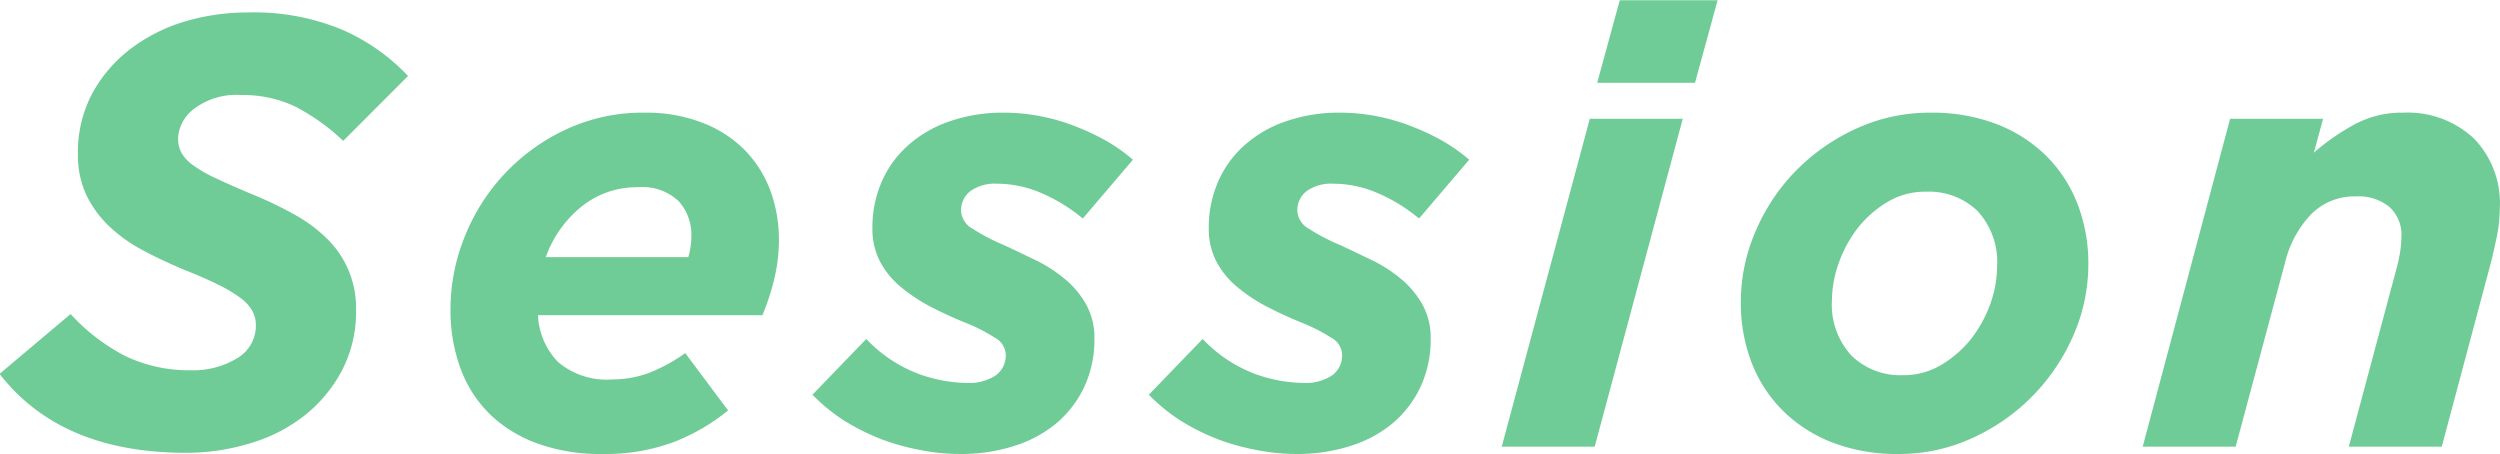
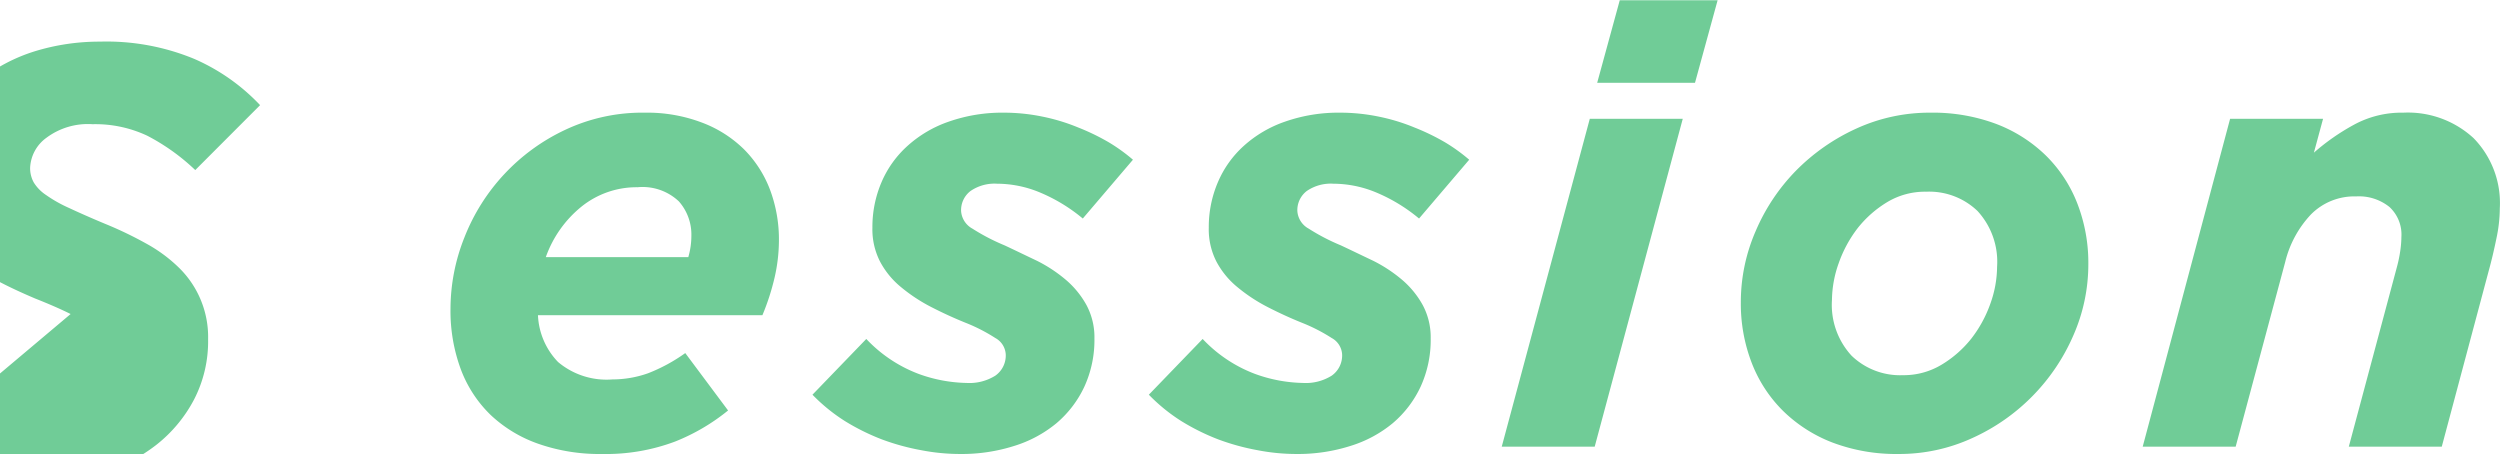
<svg xmlns="http://www.w3.org/2000/svg" height="19.31" viewBox="0 0 106.281 19.31" width="106.281">
-   <path d="m231.486 1537.39 3.016-2.54a8.255 8.255 0 0 0 2.314 1.78 6.235 6.235 0 0 0 2.782.61 3.594 3.594 0 0 0 2-.52 1.6 1.6 0 0 0 .78-1.38 1.278 1.278 0 0 0 -.143-.61 1.766 1.766 0 0 0 -.494-.55 5.973 5.973 0 0 0 -.949-.57q-.6-.3-1.508-.66c-.589-.25-1.153-.51-1.69-.8a6.428 6.428 0 0 1 -1.43-1.01 4.556 4.556 0 0 1 -.988-1.34 4.009 4.009 0 0 1 -.364-1.77 5.31 5.31 0 0 1 .585-2.51 5.936 5.936 0 0 1 1.573-1.88 7.234 7.234 0 0 1 2.3-1.2 9.34 9.34 0 0 1 2.769-.41 9.761 9.761 0 0 1 4 .73 8.508 8.508 0 0 1 2.808 1.97l-2.756 2.76a8.869 8.869 0 0 0 -2.041-1.46 5.186 5.186 0 0 0 -2.327-.49 2.948 2.948 0 0 0 -1.963.58 1.663 1.663 0 0 0 -.689 1.26 1.249 1.249 0 0 0 .156.64 1.736 1.736 0 0 0 .52.53 5.769 5.769 0 0 0 .975.55c.407.19.923.42 1.547.68a15.891 15.891 0 0 1 1.729.83 6.312 6.312 0 0 1 1.378 1.01 4.118 4.118 0 0 1 1.261 3.07 5.385 5.385 0 0 1 -.6 2.56 5.986 5.986 0 0 1 -1.586 1.91 6.815 6.815 0 0 1 -2.3 1.18 9.256 9.256 0 0 1 -2.743.41q-5.329 0-7.93-3.36zm23.738-.5a3.2 3.2 0 0 0 2.314.74 4.536 4.536 0 0 0 1.508-.26 7.13 7.13 0 0 0 1.586-.86l1.82 2.44a8.59 8.59 0 0 1 -2.249 1.32 8.347 8.347 0 0 1 -3.107.53 7.873 7.873 0 0 1 -2.7-.43 5.691 5.691 0 0 1 -2.028-1.22 5.277 5.277 0 0 1 -1.274-1.94 7.158 7.158 0 0 1 -.442-2.6 8.2 8.2 0 0 1 .585-3 8.459 8.459 0 0 1 4.29-4.59 7.694 7.694 0 0 1 3.393-.73 6.557 6.557 0 0 1 2.418.42 5.116 5.116 0 0 1 1.794 1.14 4.892 4.892 0 0 1 1.105 1.72 6.028 6.028 0 0 1 .377 2.16 7.133 7.133 0 0 1 -.182 1.56 10.065 10.065 0 0 1 -.52 1.61h-9.542a3.052 3.052 0 0 0 .854 1.99zm5.538-4.46a3.271 3.271 0 0 0 .13-.91 2.128 2.128 0 0 0 -.533-1.46 2.246 2.246 0 0 0 -1.755-.6 3.738 3.738 0 0 0 -2.379.82 4.837 4.837 0 0 0 -1.521 2.15zm9.906 8.21a9.776 9.776 0 0 1 -1.677-.46 9.436 9.436 0 0 1 -1.573-.78 7.522 7.522 0 0 1 -1.378-1.12l2.288-2.37a5.935 5.935 0 0 0 2.21 1.48 6.278 6.278 0 0 0 2.054.39 2.076 2.076 0 0 0 1.222-.31 1.046 1.046 0 0 0 .442-.91.845.845 0 0 0 -.442-.69 7.293 7.293 0 0 0 -1.17-.61c-.555-.22-1.075-.46-1.56-.71a7.039 7.039 0 0 1 -1.287-.85 3.547 3.547 0 0 1 -.884-1.08 3.007 3.007 0 0 1 -.325-1.44 4.838 4.838 0 0 1 .39-1.94 4.4 4.4 0 0 1 1.105-1.54 5.08 5.08 0 0 1 1.755-1.03 6.86 6.86 0 0 1 2.34-.38 8.087 8.087 0 0 1 1.651.17 8.224 8.224 0 0 1 1.508.46 9.469 9.469 0 0 1 1.3.63 7.445 7.445 0 0 1 1.027.74l-2.132 2.5a7.116 7.116 0 0 0 -1.9-1.14 4.762 4.762 0 0 0 -1.742-.34 1.8 1.8 0 0 0 -1.131.31 1.023 1.023 0 0 0 -.4.86.922.922 0 0 0 .481.74 8.733 8.733 0 0 0 1.365.71c.45.21.9.43 1.365.65a6.131 6.131 0 0 1 1.235.81 3.848 3.848 0 0 1 .884 1.08 2.9 2.9 0 0 1 .338 1.42 4.76 4.76 0 0 1 -.429 2.05 4.564 4.564 0 0 1 -1.183 1.55 5.233 5.233 0 0 1 -1.807.97 7.355 7.355 0 0 1 -2.3.34 8.659 8.659 0 0 1 -1.64-.16zm14.3 0a9.776 9.776 0 0 1 -1.677-.46 9.436 9.436 0 0 1 -1.573-.78 7.522 7.522 0 0 1 -1.378-1.12l2.288-2.37a5.935 5.935 0 0 0 2.21 1.48 6.278 6.278 0 0 0 2.054.39 2.076 2.076 0 0 0 1.222-.31 1.046 1.046 0 0 0 .442-.91.845.845 0 0 0 -.442-.69 7.293 7.293 0 0 0 -1.17-.61c-.555-.22-1.075-.46-1.56-.71a7.039 7.039 0 0 1 -1.287-.85 3.547 3.547 0 0 1 -.884-1.08 3.007 3.007 0 0 1 -.325-1.44 4.838 4.838 0 0 1 .39-1.94 4.4 4.4 0 0 1 1.1-1.54 5.08 5.08 0 0 1 1.755-1.03 6.86 6.86 0 0 1 2.34-.38 8.087 8.087 0 0 1 1.651.17 8.224 8.224 0 0 1 1.508.46 9.469 9.469 0 0 1 1.3.63 7.445 7.445 0 0 1 1.027.74l-2.132 2.5a7.116 7.116 0 0 0 -1.9-1.14 4.762 4.762 0 0 0 -1.742-.34 1.8 1.8 0 0 0 -1.131.31 1.023 1.023 0 0 0 -.4.86.922.922 0 0 0 .481.74 8.733 8.733 0 0 0 1.365.71c.45.21.9.43 1.365.65a6.131 6.131 0 0 1 1.235.81 3.848 3.848 0 0 1 .884 1.08 2.9 2.9 0 0 1 .338 1.42 4.76 4.76 0 0 1 -.429 2.05 4.564 4.564 0 0 1 -1.183 1.55 5.233 5.233 0 0 1 -1.807.97 7.355 7.355 0 0 1 -2.3.34 8.659 8.659 0 0 1 -1.635-.16zm15.392-19.13h4.16l-.962 3.51h-4.158zm-1.274 5.04h3.952l-3.744 13.94h-3.952zm10.334 13.77a6.155 6.155 0 0 1 -2.106-1.34 5.807 5.807 0 0 1 -1.339-2.04 6.977 6.977 0 0 1 -.468-2.59 7.551 7.551 0 0 1 .624-3.01 8.339 8.339 0 0 1 1.716-2.58 8.6 8.6 0 0 1 2.561-1.79 7.476 7.476 0 0 1 3.159-.68 7.666 7.666 0 0 1 2.8.48 6.155 6.155 0 0 1 2.106 1.34 5.807 5.807 0 0 1 1.339 2.04 6.977 6.977 0 0 1 .468 2.59 7.5 7.5 0 0 1 -.637 3.02 8.489 8.489 0 0 1 -4.29 4.36 7.418 7.418 0 0 1 -3.133.68 7.666 7.666 0 0 1 -2.8-.48zm4.628-3.32a4.69 4.69 0 0 0 1.261-1.11 5.292 5.292 0 0 0 .806-1.48 4.725 4.725 0 0 0 .286-1.57 3.19 3.19 0 0 0 -.832-2.37 2.965 2.965 0 0 0 -2.184-.82 3.11 3.11 0 0 0 -1.651.44 4.69 4.69 0 0 0 -1.261 1.11 5.347 5.347 0 0 0 -.806 1.49 4.76 4.76 0 0 0 -.286 1.56 3.19 3.19 0 0 0 .832 2.37 2.971 2.971 0 0 0 2.184.83 3.118 3.118 0 0 0 1.651-.45zm12.259-10.45h3.952l-.39 1.44a9.389 9.389 0 0 1 1.69-1.18 4.227 4.227 0 0 1 2.106-.52 4.121 4.121 0 0 1 2.99 1.08 3.946 3.946 0 0 1 1.118 2.98 6.232 6.232 0 0 1 -.143 1.28c-.095.46-.2.92-.325 1.37l-2 7.49h-3.952l2.054-7.67a5.572 5.572 0 0 0 .13-.63 4.3 4.3 0 0 0 .052-.62 1.591 1.591 0 0 0 -.507-1.27 2.062 2.062 0 0 0 -1.417-.45 2.59 2.59 0 0 0 -1.924.77 4.494 4.494 0 0 0 -1.092 2.02l-2.106 7.85h-3.952z" fill="#70cc97" fill-rule="evenodd" transform="translate(-231.5 -1521.5)" />
+   <path d="m231.486 1537.39 3.016-2.54q-.6-.3-1.508-.66c-.589-.25-1.153-.51-1.69-.8a6.428 6.428 0 0 1 -1.43-1.01 4.556 4.556 0 0 1 -.988-1.34 4.009 4.009 0 0 1 -.364-1.77 5.31 5.31 0 0 1 .585-2.51 5.936 5.936 0 0 1 1.573-1.88 7.234 7.234 0 0 1 2.3-1.2 9.34 9.34 0 0 1 2.769-.41 9.761 9.761 0 0 1 4 .73 8.508 8.508 0 0 1 2.808 1.97l-2.756 2.76a8.869 8.869 0 0 0 -2.041-1.46 5.186 5.186 0 0 0 -2.327-.49 2.948 2.948 0 0 0 -1.963.58 1.663 1.663 0 0 0 -.689 1.26 1.249 1.249 0 0 0 .156.64 1.736 1.736 0 0 0 .52.53 5.769 5.769 0 0 0 .975.55c.407.19.923.42 1.547.68a15.891 15.891 0 0 1 1.729.83 6.312 6.312 0 0 1 1.378 1.01 4.118 4.118 0 0 1 1.261 3.07 5.385 5.385 0 0 1 -.6 2.56 5.986 5.986 0 0 1 -1.586 1.91 6.815 6.815 0 0 1 -2.3 1.18 9.256 9.256 0 0 1 -2.743.41q-5.329 0-7.93-3.36zm23.738-.5a3.2 3.2 0 0 0 2.314.74 4.536 4.536 0 0 0 1.508-.26 7.13 7.13 0 0 0 1.586-.86l1.82 2.44a8.59 8.59 0 0 1 -2.249 1.32 8.347 8.347 0 0 1 -3.107.53 7.873 7.873 0 0 1 -2.7-.43 5.691 5.691 0 0 1 -2.028-1.22 5.277 5.277 0 0 1 -1.274-1.94 7.158 7.158 0 0 1 -.442-2.6 8.2 8.2 0 0 1 .585-3 8.459 8.459 0 0 1 4.29-4.59 7.694 7.694 0 0 1 3.393-.73 6.557 6.557 0 0 1 2.418.42 5.116 5.116 0 0 1 1.794 1.14 4.892 4.892 0 0 1 1.105 1.72 6.028 6.028 0 0 1 .377 2.16 7.133 7.133 0 0 1 -.182 1.56 10.065 10.065 0 0 1 -.52 1.61h-9.542a3.052 3.052 0 0 0 .854 1.99zm5.538-4.46a3.271 3.271 0 0 0 .13-.91 2.128 2.128 0 0 0 -.533-1.46 2.246 2.246 0 0 0 -1.755-.6 3.738 3.738 0 0 0 -2.379.82 4.837 4.837 0 0 0 -1.521 2.15zm9.906 8.21a9.776 9.776 0 0 1 -1.677-.46 9.436 9.436 0 0 1 -1.573-.78 7.522 7.522 0 0 1 -1.378-1.12l2.288-2.37a5.935 5.935 0 0 0 2.21 1.48 6.278 6.278 0 0 0 2.054.39 2.076 2.076 0 0 0 1.222-.31 1.046 1.046 0 0 0 .442-.91.845.845 0 0 0 -.442-.69 7.293 7.293 0 0 0 -1.17-.61c-.555-.22-1.075-.46-1.56-.71a7.039 7.039 0 0 1 -1.287-.85 3.547 3.547 0 0 1 -.884-1.08 3.007 3.007 0 0 1 -.325-1.44 4.838 4.838 0 0 1 .39-1.94 4.4 4.4 0 0 1 1.105-1.54 5.08 5.08 0 0 1 1.755-1.03 6.86 6.86 0 0 1 2.34-.38 8.087 8.087 0 0 1 1.651.17 8.224 8.224 0 0 1 1.508.46 9.469 9.469 0 0 1 1.3.63 7.445 7.445 0 0 1 1.027.74l-2.132 2.5a7.116 7.116 0 0 0 -1.9-1.14 4.762 4.762 0 0 0 -1.742-.34 1.8 1.8 0 0 0 -1.131.31 1.023 1.023 0 0 0 -.4.86.922.922 0 0 0 .481.74 8.733 8.733 0 0 0 1.365.71c.45.21.9.43 1.365.65a6.131 6.131 0 0 1 1.235.81 3.848 3.848 0 0 1 .884 1.08 2.9 2.9 0 0 1 .338 1.42 4.76 4.76 0 0 1 -.429 2.05 4.564 4.564 0 0 1 -1.183 1.55 5.233 5.233 0 0 1 -1.807.97 7.355 7.355 0 0 1 -2.3.34 8.659 8.659 0 0 1 -1.64-.16zm14.3 0a9.776 9.776 0 0 1 -1.677-.46 9.436 9.436 0 0 1 -1.573-.78 7.522 7.522 0 0 1 -1.378-1.12l2.288-2.37a5.935 5.935 0 0 0 2.21 1.48 6.278 6.278 0 0 0 2.054.39 2.076 2.076 0 0 0 1.222-.31 1.046 1.046 0 0 0 .442-.91.845.845 0 0 0 -.442-.69 7.293 7.293 0 0 0 -1.17-.61c-.555-.22-1.075-.46-1.56-.71a7.039 7.039 0 0 1 -1.287-.85 3.547 3.547 0 0 1 -.884-1.08 3.007 3.007 0 0 1 -.325-1.44 4.838 4.838 0 0 1 .39-1.94 4.4 4.4 0 0 1 1.1-1.54 5.08 5.08 0 0 1 1.755-1.03 6.86 6.86 0 0 1 2.34-.38 8.087 8.087 0 0 1 1.651.17 8.224 8.224 0 0 1 1.508.46 9.469 9.469 0 0 1 1.3.63 7.445 7.445 0 0 1 1.027.74l-2.132 2.5a7.116 7.116 0 0 0 -1.9-1.14 4.762 4.762 0 0 0 -1.742-.34 1.8 1.8 0 0 0 -1.131.31 1.023 1.023 0 0 0 -.4.86.922.922 0 0 0 .481.74 8.733 8.733 0 0 0 1.365.71c.45.21.9.43 1.365.65a6.131 6.131 0 0 1 1.235.81 3.848 3.848 0 0 1 .884 1.08 2.9 2.9 0 0 1 .338 1.42 4.76 4.76 0 0 1 -.429 2.05 4.564 4.564 0 0 1 -1.183 1.55 5.233 5.233 0 0 1 -1.807.97 7.355 7.355 0 0 1 -2.3.34 8.659 8.659 0 0 1 -1.635-.16zm15.392-19.13h4.16l-.962 3.51h-4.158zm-1.274 5.04h3.952l-3.744 13.94h-3.952zm10.334 13.77a6.155 6.155 0 0 1 -2.106-1.34 5.807 5.807 0 0 1 -1.339-2.04 6.977 6.977 0 0 1 -.468-2.59 7.551 7.551 0 0 1 .624-3.01 8.339 8.339 0 0 1 1.716-2.58 8.6 8.6 0 0 1 2.561-1.79 7.476 7.476 0 0 1 3.159-.68 7.666 7.666 0 0 1 2.8.48 6.155 6.155 0 0 1 2.106 1.34 5.807 5.807 0 0 1 1.339 2.04 6.977 6.977 0 0 1 .468 2.59 7.5 7.5 0 0 1 -.637 3.02 8.489 8.489 0 0 1 -4.29 4.36 7.418 7.418 0 0 1 -3.133.68 7.666 7.666 0 0 1 -2.8-.48zm4.628-3.32a4.69 4.69 0 0 0 1.261-1.11 5.292 5.292 0 0 0 .806-1.48 4.725 4.725 0 0 0 .286-1.57 3.19 3.19 0 0 0 -.832-2.37 2.965 2.965 0 0 0 -2.184-.82 3.11 3.11 0 0 0 -1.651.44 4.69 4.69 0 0 0 -1.261 1.11 5.347 5.347 0 0 0 -.806 1.49 4.76 4.76 0 0 0 -.286 1.56 3.19 3.19 0 0 0 .832 2.37 2.971 2.971 0 0 0 2.184.83 3.118 3.118 0 0 0 1.651-.45zm12.259-10.45h3.952l-.39 1.44a9.389 9.389 0 0 1 1.69-1.18 4.227 4.227 0 0 1 2.106-.52 4.121 4.121 0 0 1 2.99 1.08 3.946 3.946 0 0 1 1.118 2.98 6.232 6.232 0 0 1 -.143 1.28c-.095.46-.2.92-.325 1.37l-2 7.49h-3.952l2.054-7.67a5.572 5.572 0 0 0 .13-.63 4.3 4.3 0 0 0 .052-.62 1.591 1.591 0 0 0 -.507-1.27 2.062 2.062 0 0 0 -1.417-.45 2.59 2.59 0 0 0 -1.924.77 4.494 4.494 0 0 0 -1.092 2.02l-2.106 7.85h-3.952z" fill="#70cc97" fill-rule="evenodd" transform="translate(-231.5 -1521.5)" />
</svg>